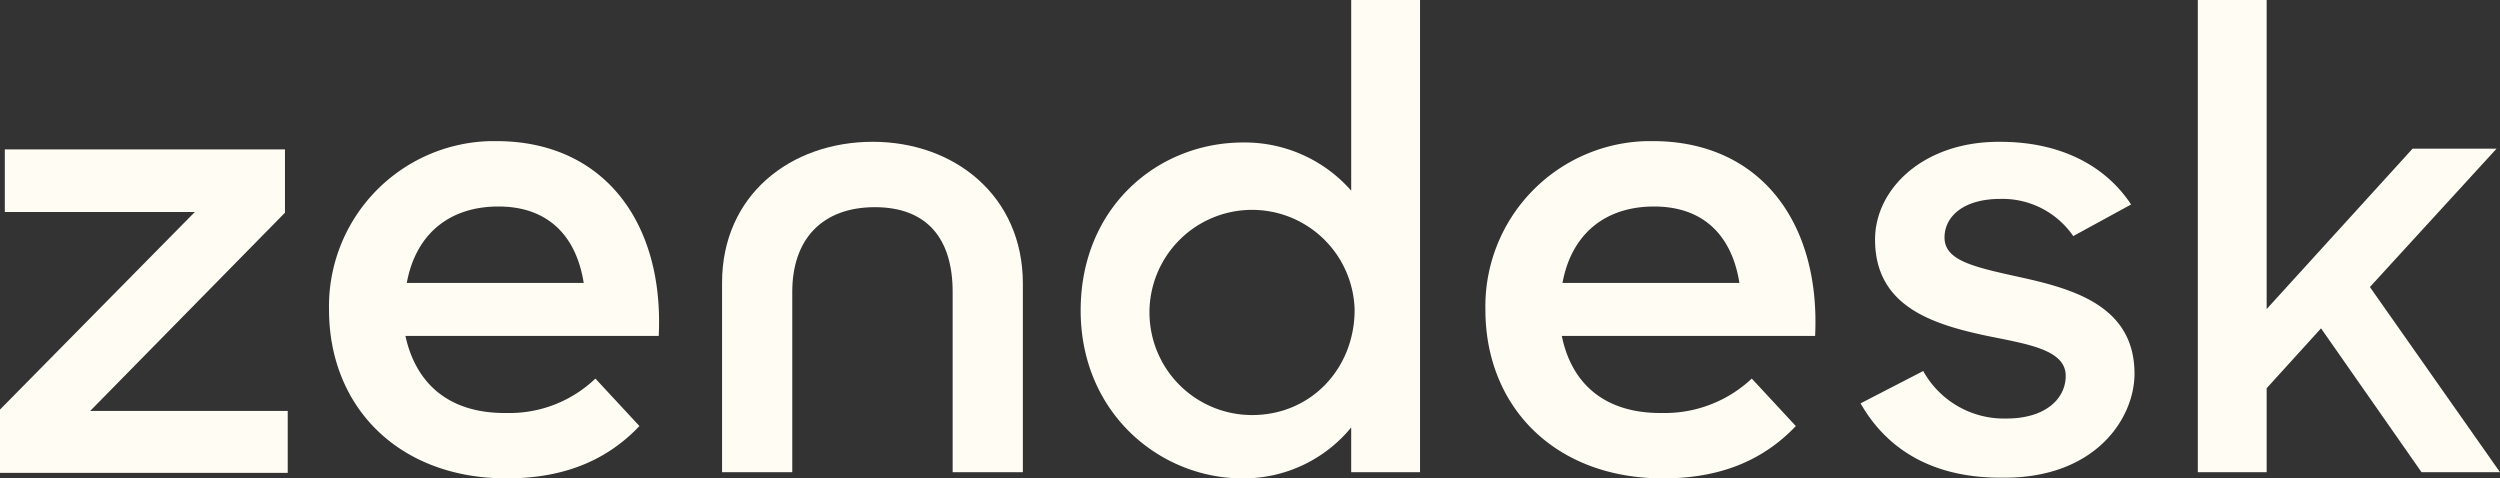
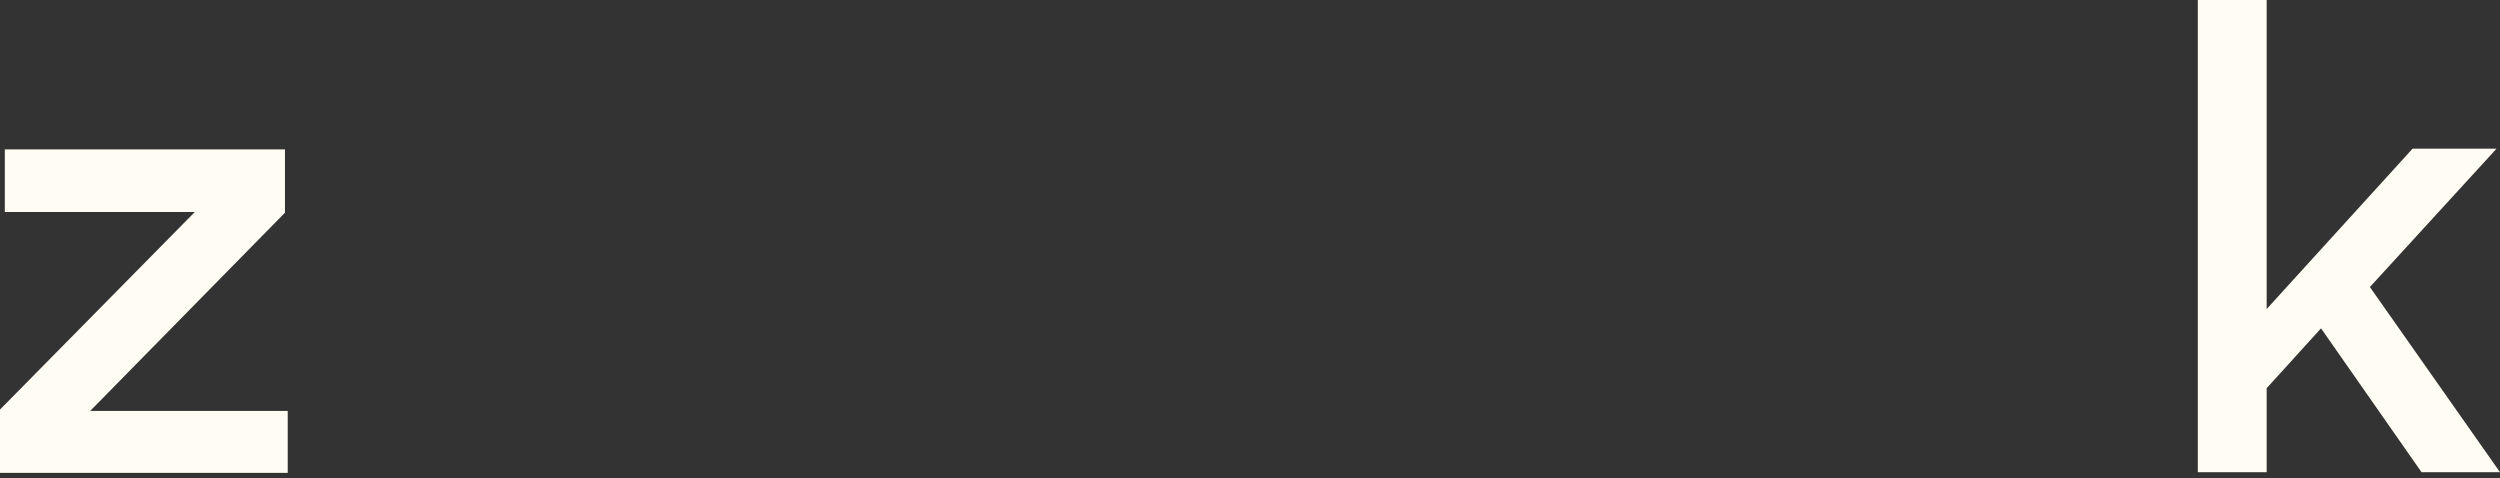
<svg xmlns="http://www.w3.org/2000/svg" width="434.867" height="83.217" viewBox="0 0 434.867 83.217">
  <rect x="0" y="0" width="434.867" height="83.217" fill="#333333" stroke="none" />
  <defs>
    <style>.a{fill:#fefcf3;}</style>
  </defs>
  <g transform="translate(-76.4 -128.25)">
-     <path class="a" d="M322.972,310.394a22.088,22.088,0,0,0,15.565-5.987l7.663,8.262c-5.029,5.268-12.093,9.1-23.108,9.1-18.8,0-30.891-12.452-30.891-29.334A28.75,28.75,0,0,1,320.338,263.1h.958c18.678,0,29.215,14.128,28.257,33.884H305.491c1.676,8.261,7.423,13.53,17.481,13.41m13.41-22.629c-1.2-7.663-5.747-13.29-14.847-13.29-8.5,0-14.368,4.789-15.924,13.29Z" transform="translate(42.58 -110.305)" />
    <path class="a" d="M76.4,309.559,110.284,275.2H77.238V264.3h48.731v11.015L92.085,309.8h34.363v10.776H76.4Z" transform="translate(0 -110.068)" />
-     <path class="a" d="M155.092,310.394a21.606,21.606,0,0,0,15.445-5.987l7.663,8.262c-5.029,5.268-12.093,9.1-23.108,9.1-18.8,0-30.891-12.452-30.891-29.334A28.75,28.75,0,0,1,152.338,263.1h.958c18.678,0,29.215,14.128,28.257,33.884H137.491c1.8,8.261,7.543,13.53,17.6,13.41m13.41-22.629c-1.2-7.663-5.747-13.29-14.847-13.29-8.5,0-14.368,4.789-15.924,13.29Z" transform="translate(9.431 -110.305)" />
-     <path class="a" d="M233.4,296.6c0-17.96,13.41-29.215,28.257-29.215a24.638,24.638,0,0,1,18.8,8.381V242.6h11.973v82.136H280.455v-7.783a24.194,24.194,0,0,1-18.918,8.86c-14.368,0-28.137-11.374-28.137-29.215m47.653-.12a17.846,17.846,0,1,0-17.84,18.319c10.3,0,17.84-8.142,17.84-18.319" transform="translate(30.979 -114.35)" />
-     <path class="a" d="M346.7,308.7l10.9-5.627a16.067,16.067,0,0,0,14.488,8.262c6.825,0,10.3-3.472,10.3-7.423,0-4.55-6.585-5.508-13.649-6.944-9.578-2.035-19.516-5.148-19.516-16.763,0-8.86,8.5-17.122,21.791-17,10.536,0,18.319,4.191,22.749,10.9L383.7,279.6a14.937,14.937,0,0,0-12.692-6.466c-6.466,0-9.7,3.113-9.7,6.705,0,4.071,5.148,5.148,13.29,6.944,9.219,2.035,19.756,5.029,19.756,16.762,0,7.783-6.825,18.2-22.869,18.08-11.734.12-20-4.55-24.784-12.931" transform="translate(53.336 -110.285)" />
    <path class="a" d="M417.132,299.712l-9.459,10.417v14.607H395.7V242.6h11.973v53.76l25.383-27.9h14.607l-22.031,24.066,22.629,32.208h-13.65Z" transform="translate(63.004 -114.35)" />
-     <path class="a" d="M207.521,263.2c-14.248,0-26.221,9.219-26.221,24.545v32.926h12.213V289.3c0-9.219,5.268-14.727,14.368-14.727s13.53,5.508,13.53,14.727v31.37h12.213V287.865c0-15.326-11.973-24.665-26.1-24.665" transform="translate(20.699 -110.285)" />
  </g>
</svg>